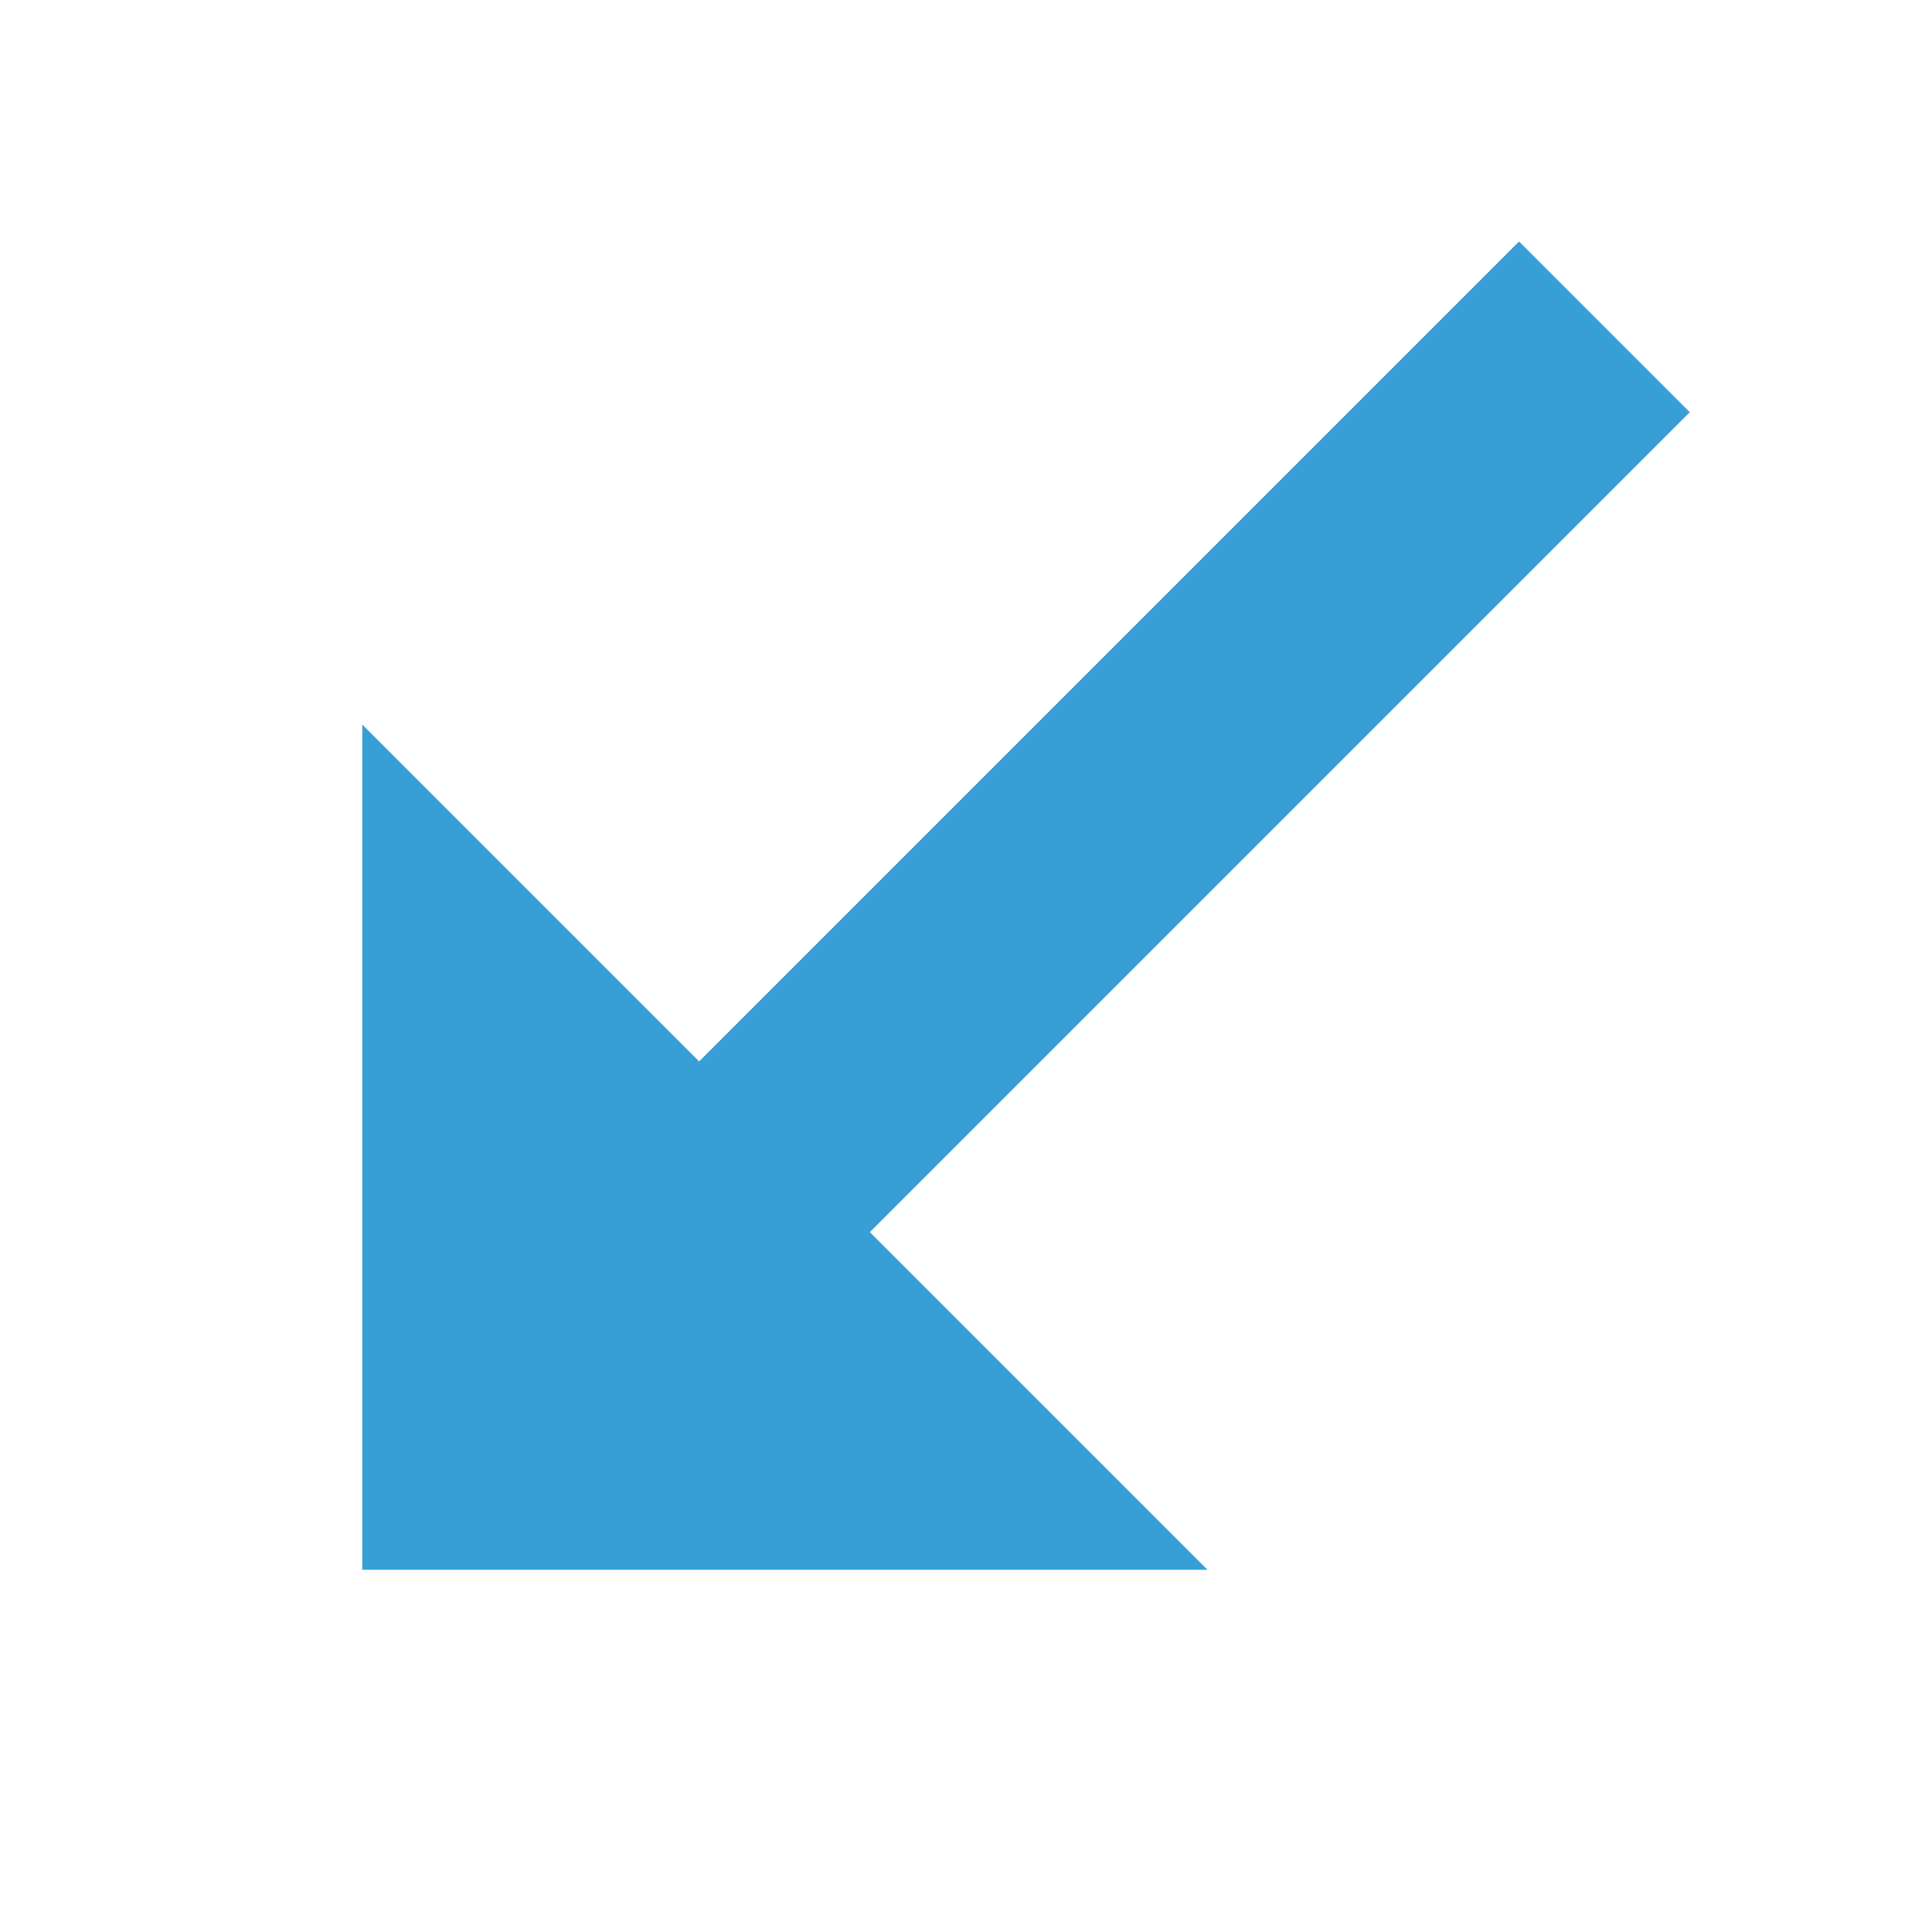
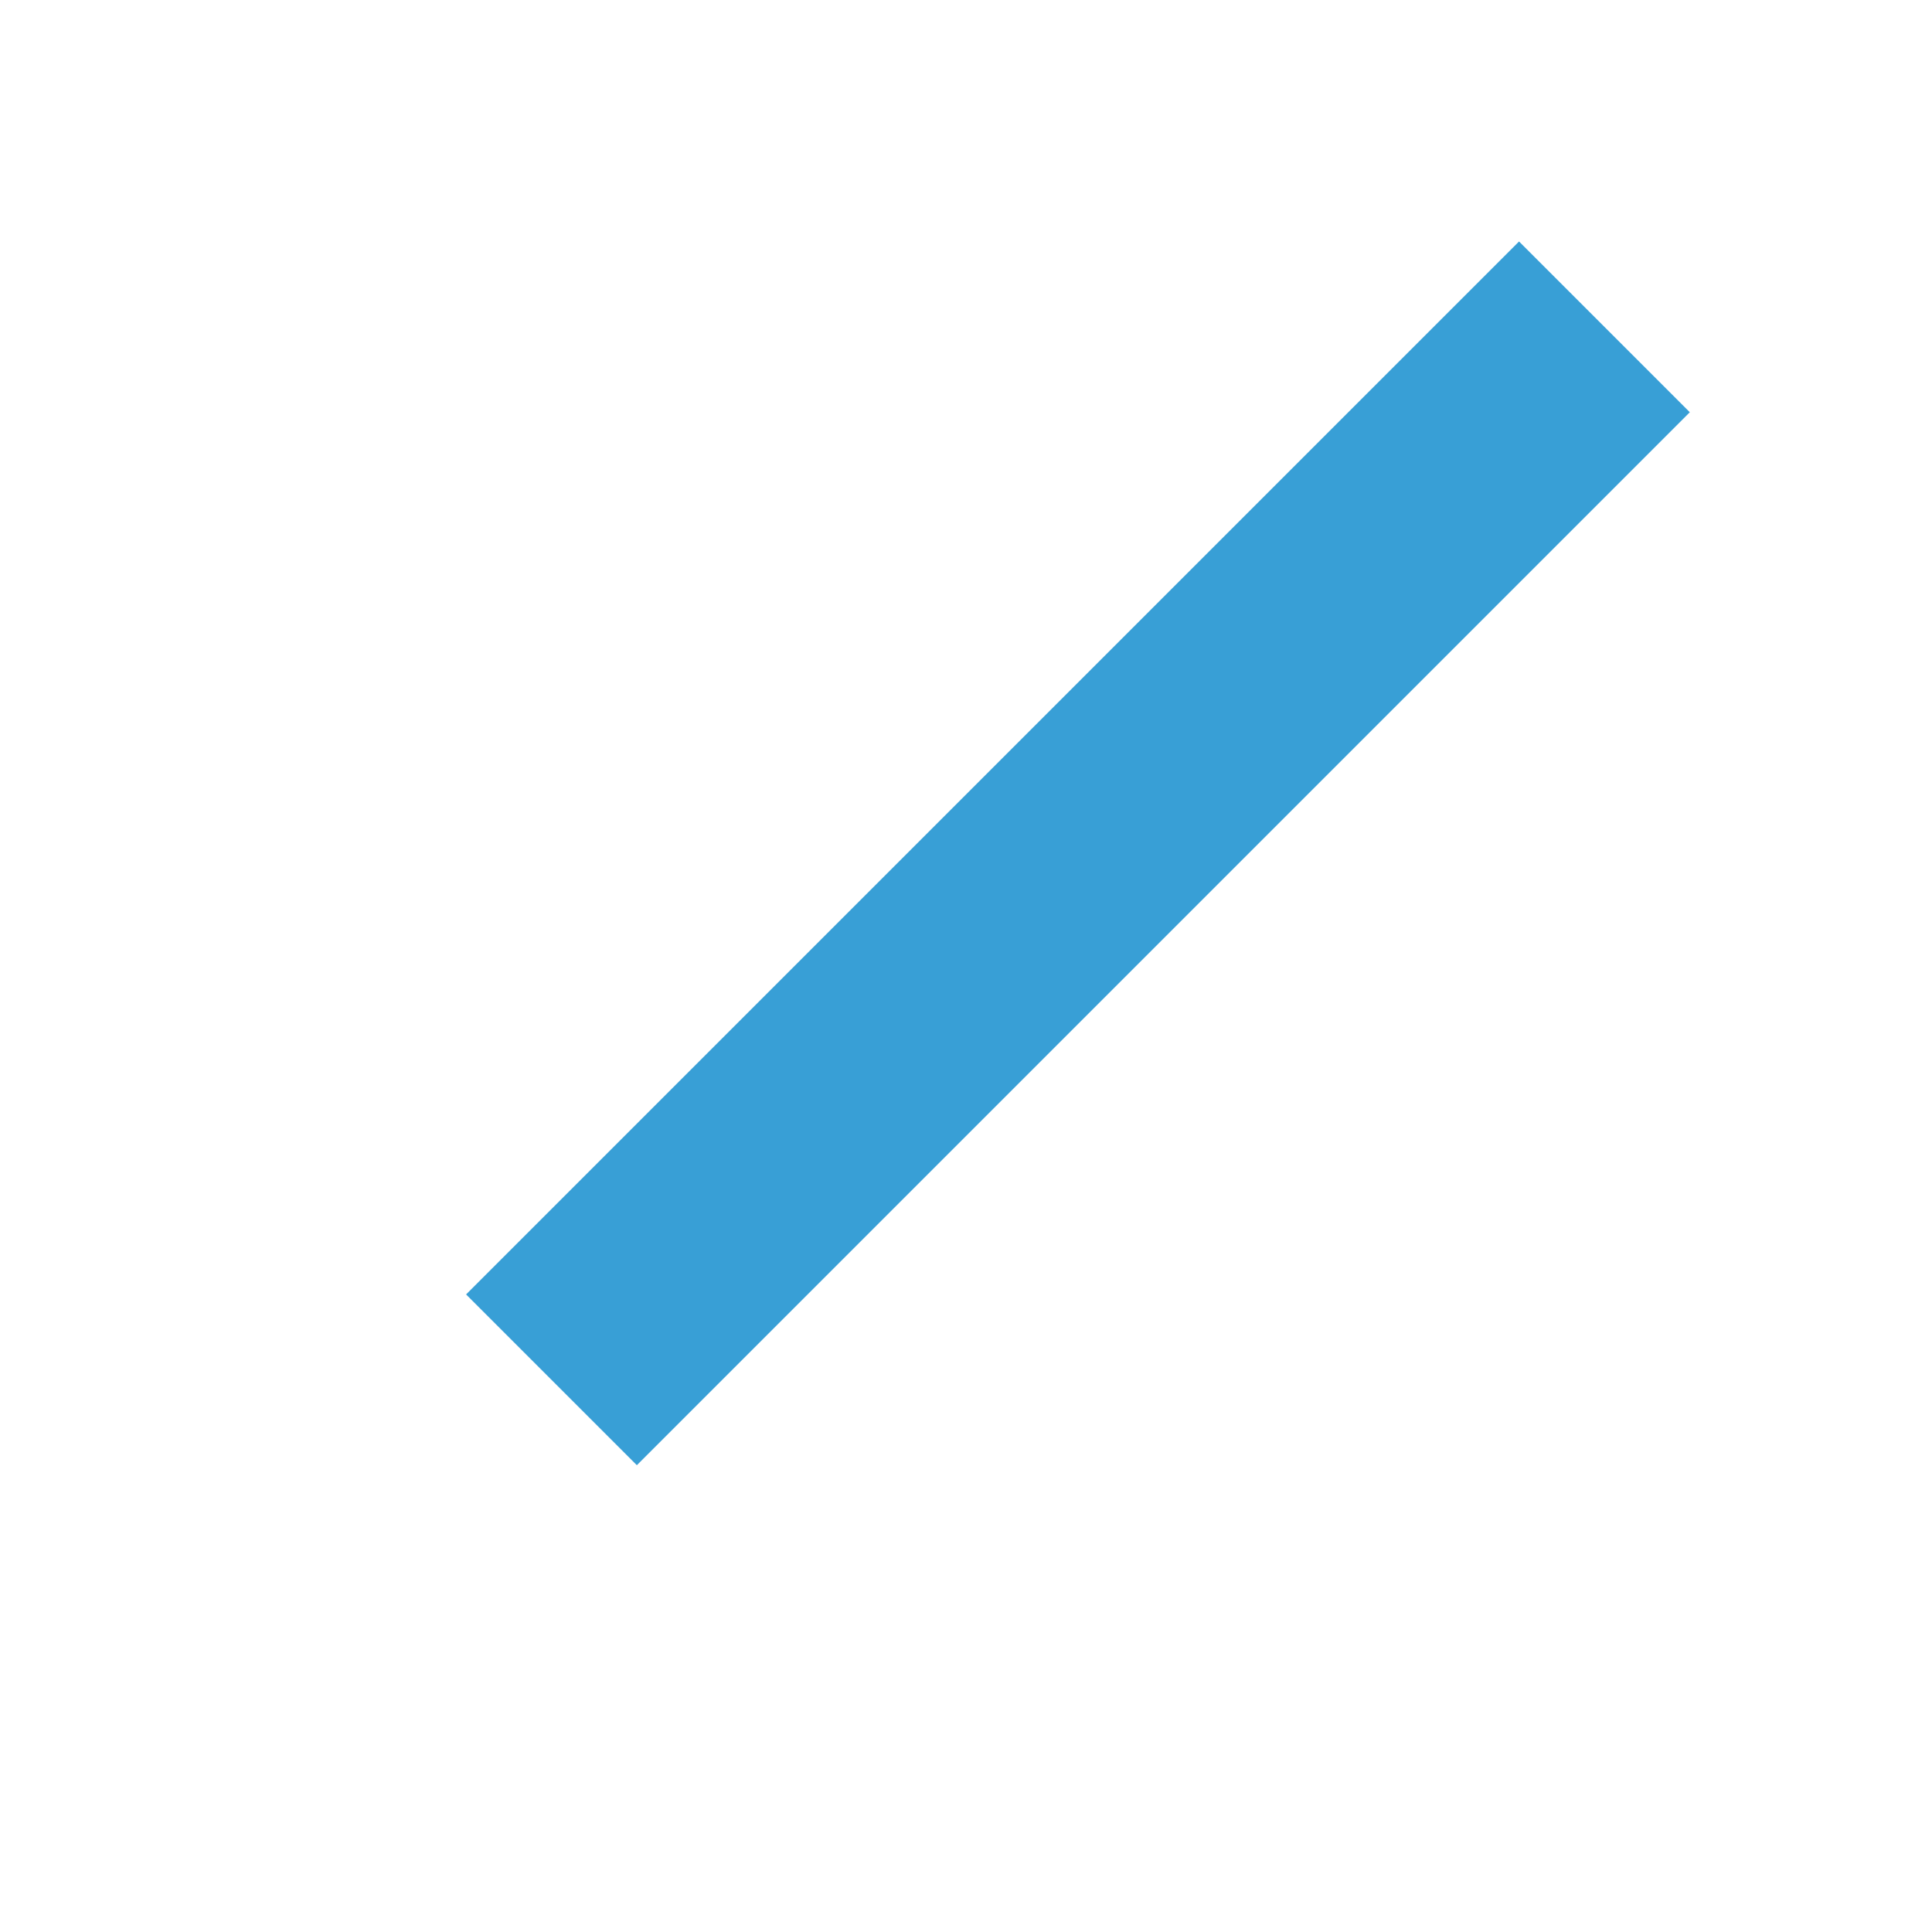
<svg xmlns="http://www.w3.org/2000/svg" width="16" height="16" viewBox="0 0 16 16">
  <g fill="none" fill-rule="evenodd">
    <rect width="2" height="12.332" x="7.927" y=".901" fill="#389FD6" transform="rotate(45 8.927 7.067)" />
-     <polygon fill="#389FD6" points="3 6 10 13 3 13" />
  </g>
</svg>